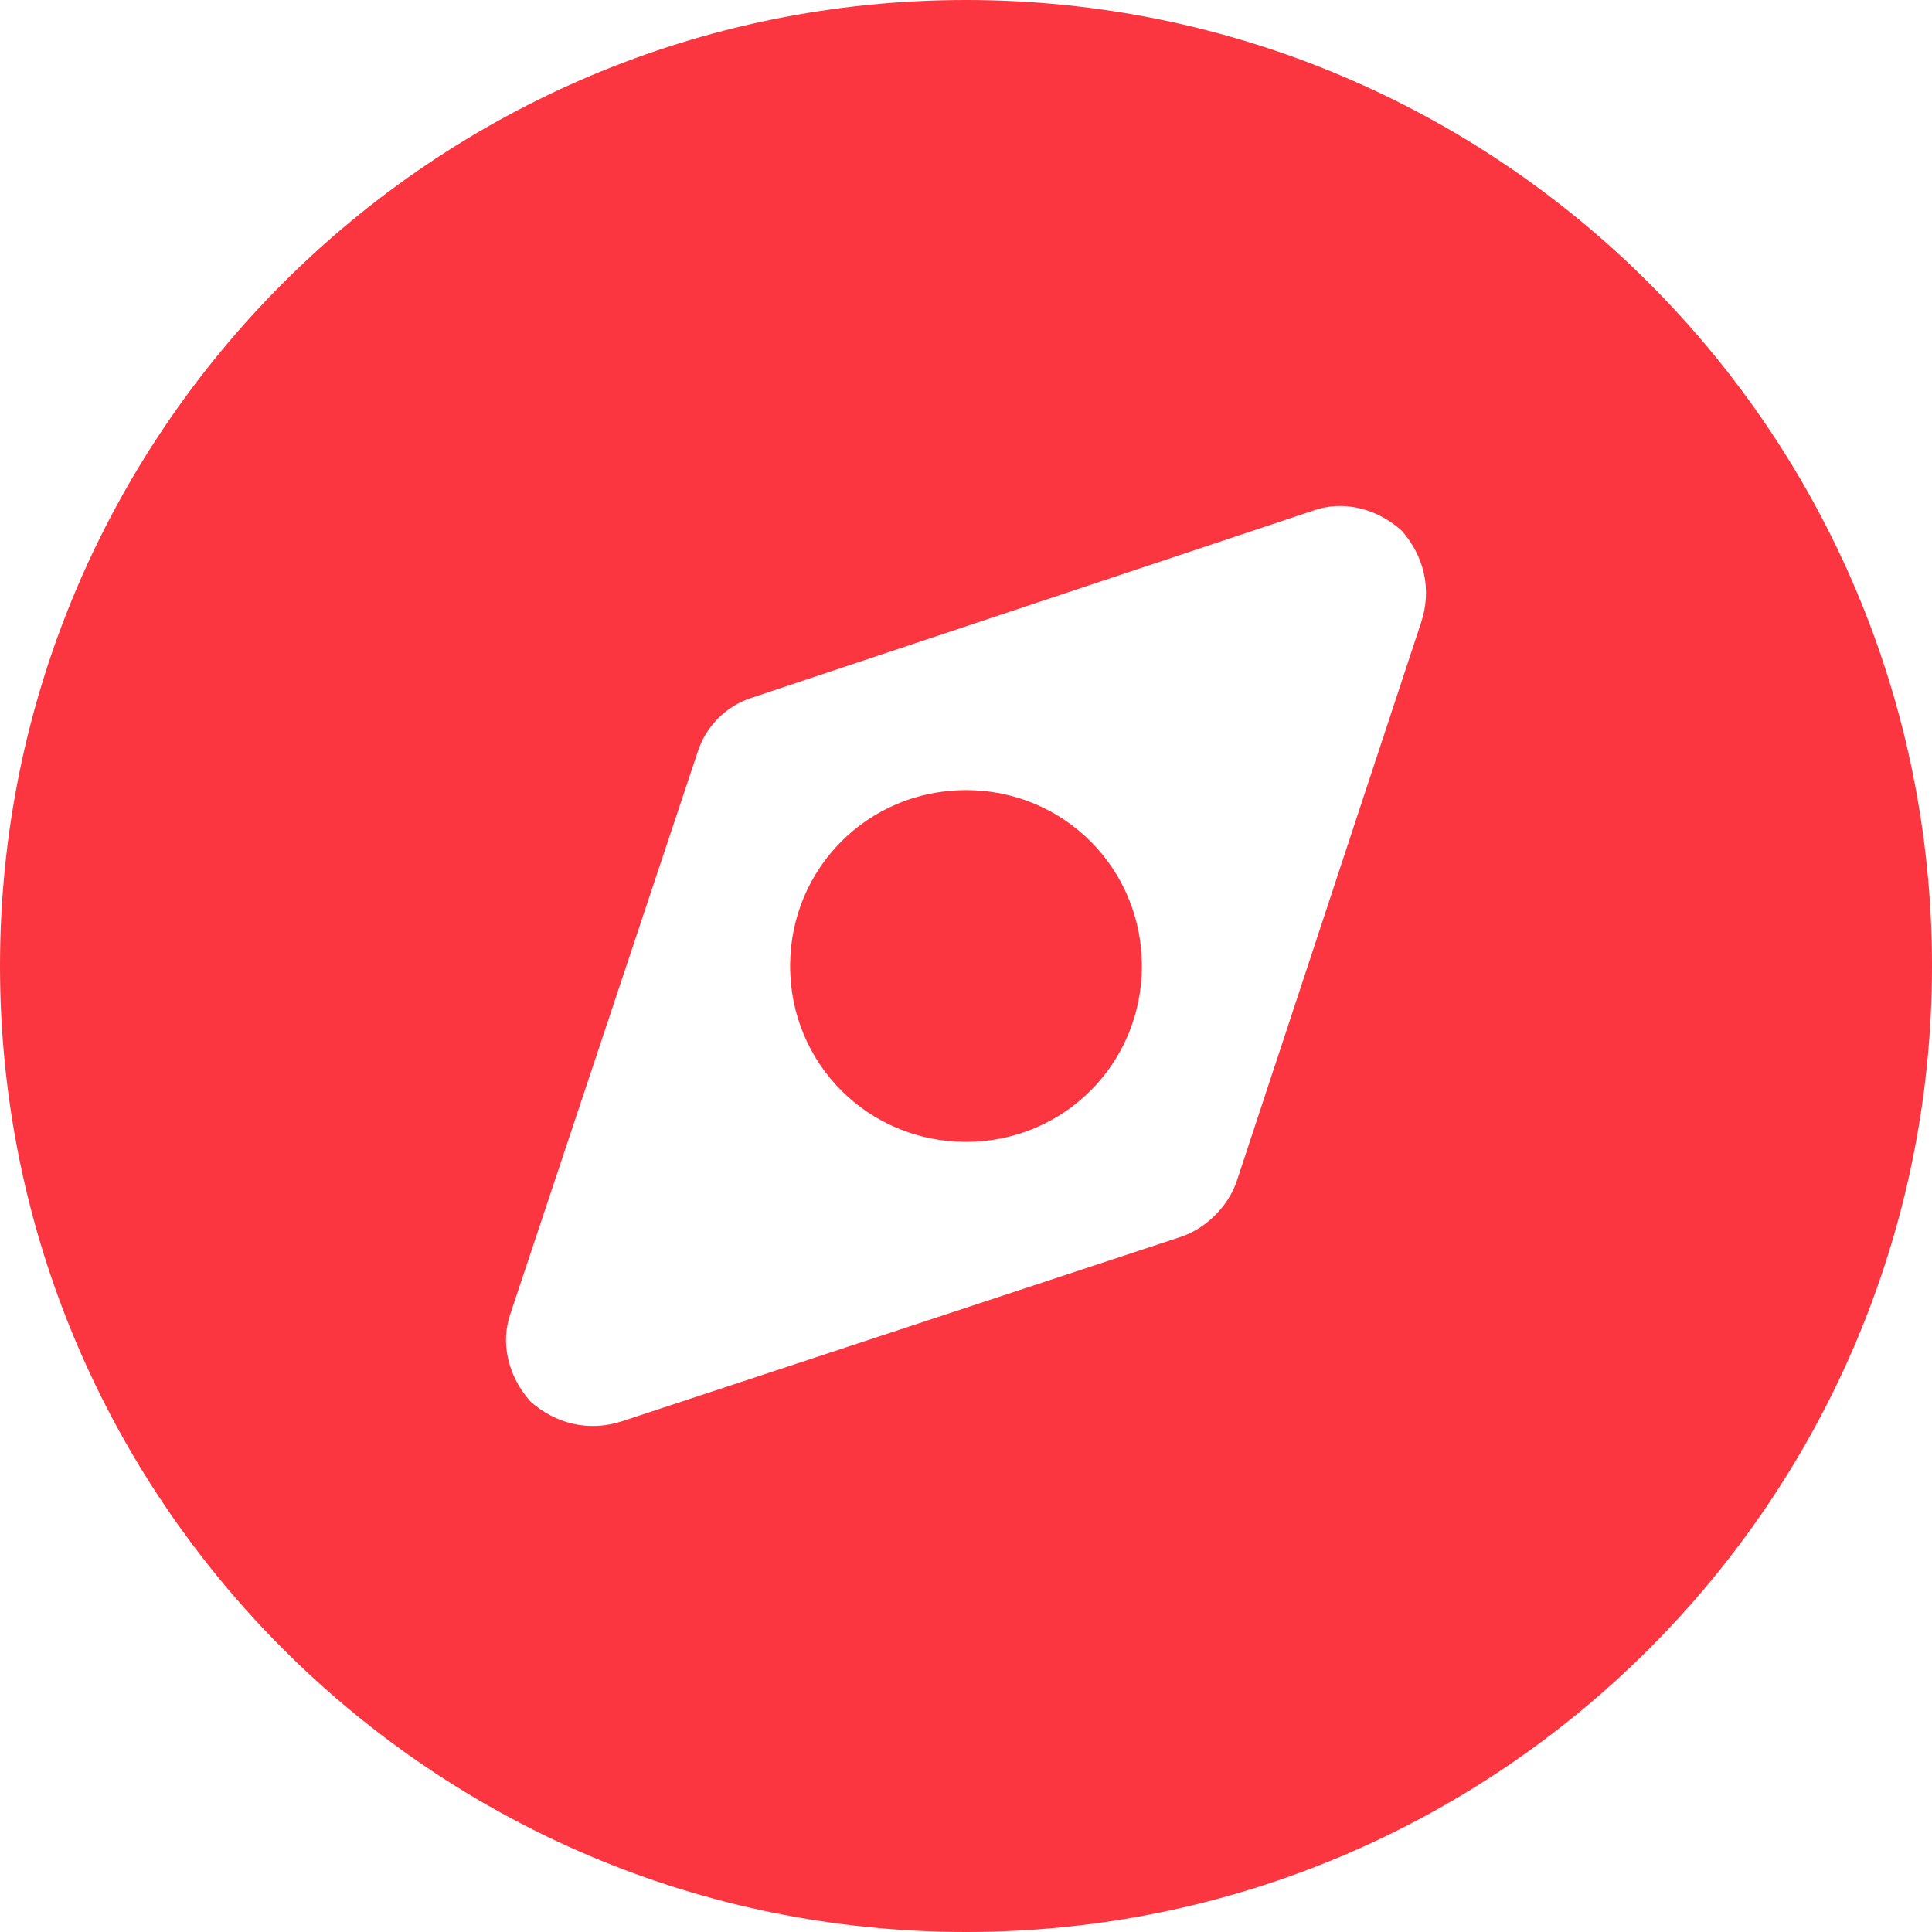
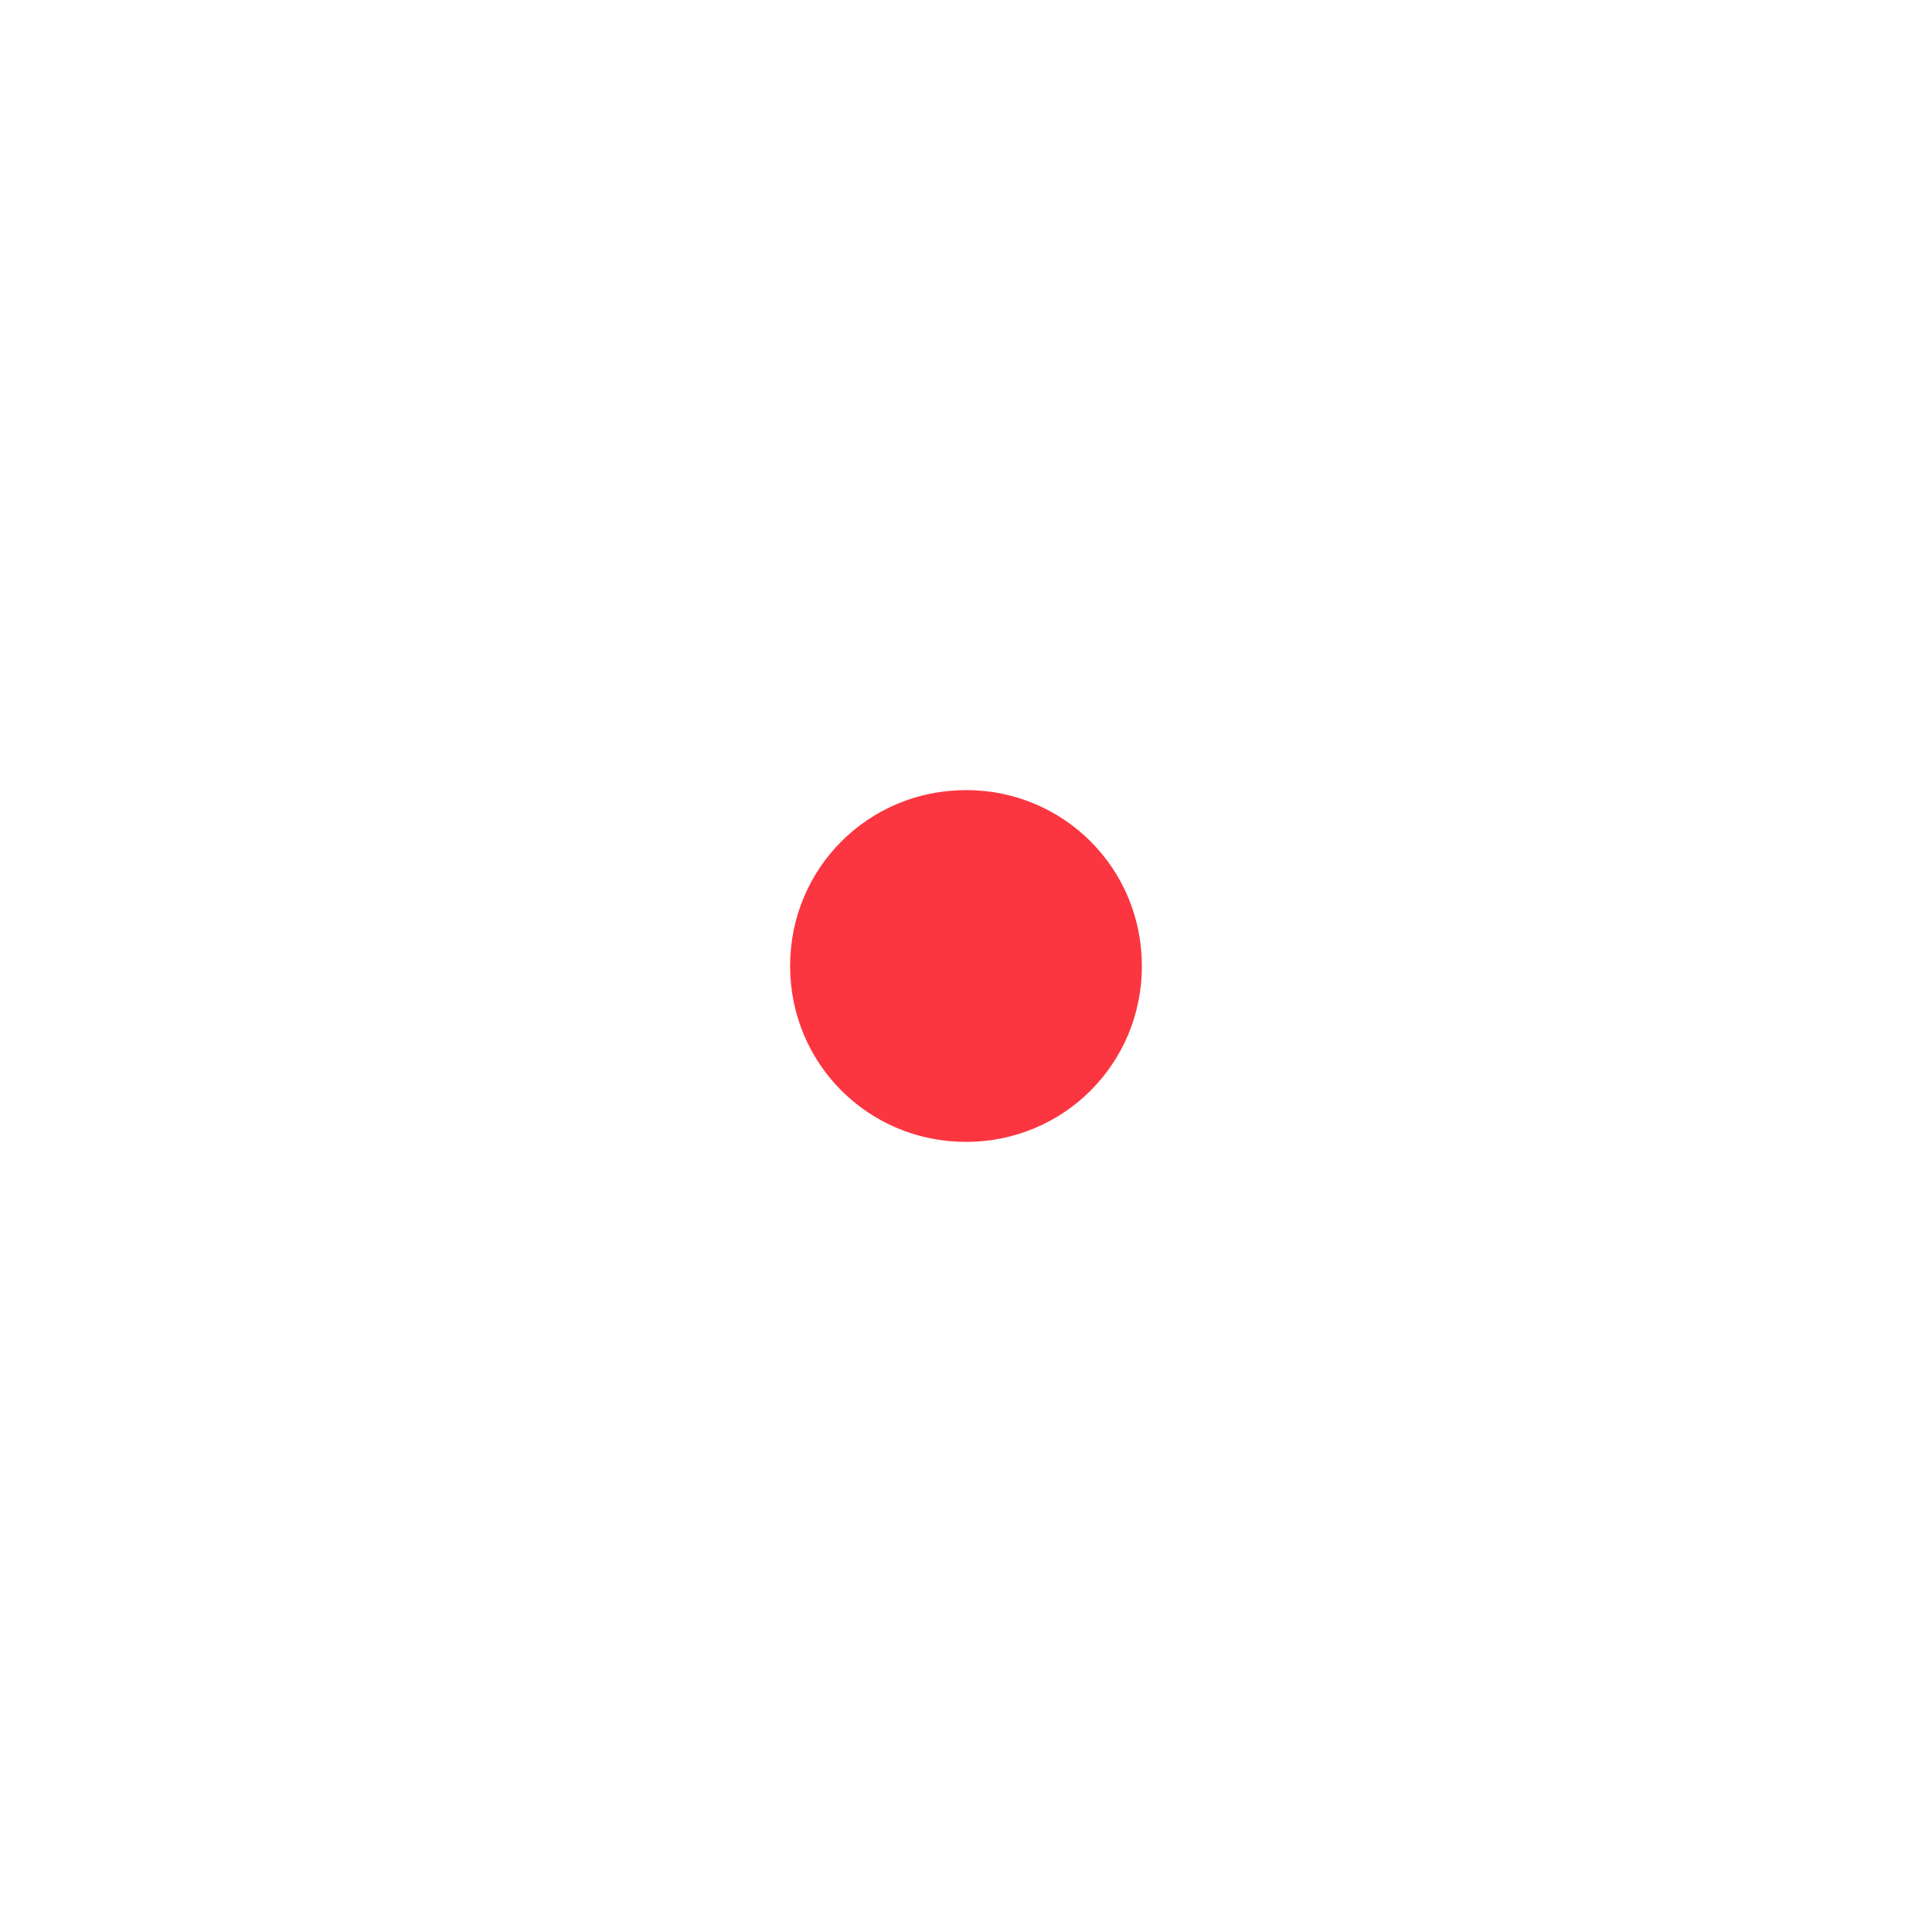
<svg xmlns="http://www.w3.org/2000/svg" xml:space="preserve" width="40px" height="40px" version="1.1" style="shape-rendering:geometricPrecision; text-rendering:geometricPrecision; image-rendering:optimizeQuality; fill-rule:evenodd; clip-rule:evenodd" viewBox="0 0 6.92 6.92">
  <defs>
    <style type="text/css">
   
    .fil1 {fill:#FB3640}
    .fil0 {fill:#FB3640;fill-rule:nonzero}
   
  </style>
  </defs>
  <g id="Layer_x0020_1">
    <g id="compass-svgrepo-com.svg">
      <path class="fil0" d="M3.46 4.09c0.35,0 0.63,-0.28 0.63,-0.63 0,-0.35 -0.28,-0.63 -0.63,-0.63 -0.35,0 -0.63,0.28 -0.63,0.63 0,0.35 0.28,0.63 0.63,0.63z" />
-       <path class="fil1" d="M3.46 0c-1.91,0 -3.46,1.55 -3.46,3.46 0,1.91 1.55,3.46 3.46,3.46 1.91,0 3.46,-1.55 3.46,-3.46 0,-1.91 -1.55,-3.46 -3.46,-3.46zm1.63 2.23c0.04,-0.12 0.01,-0.24 -0.07,-0.33 -0.09,-0.08 -0.21,-0.11 -0.32,-0.07l-2.01 0.67c-0.09,0.03 -0.16,0.1 -0.19,0.19l-0.67 2.01c-0.04,0.11 -0.01,0.23 0.07,0.32 0.09,0.08 0.21,0.11 0.33,0.07l2 -0.66c0.09,-0.03 0.17,-0.11 0.2,-0.2l0.66 -2z" />
    </g>
  </g>
</svg>